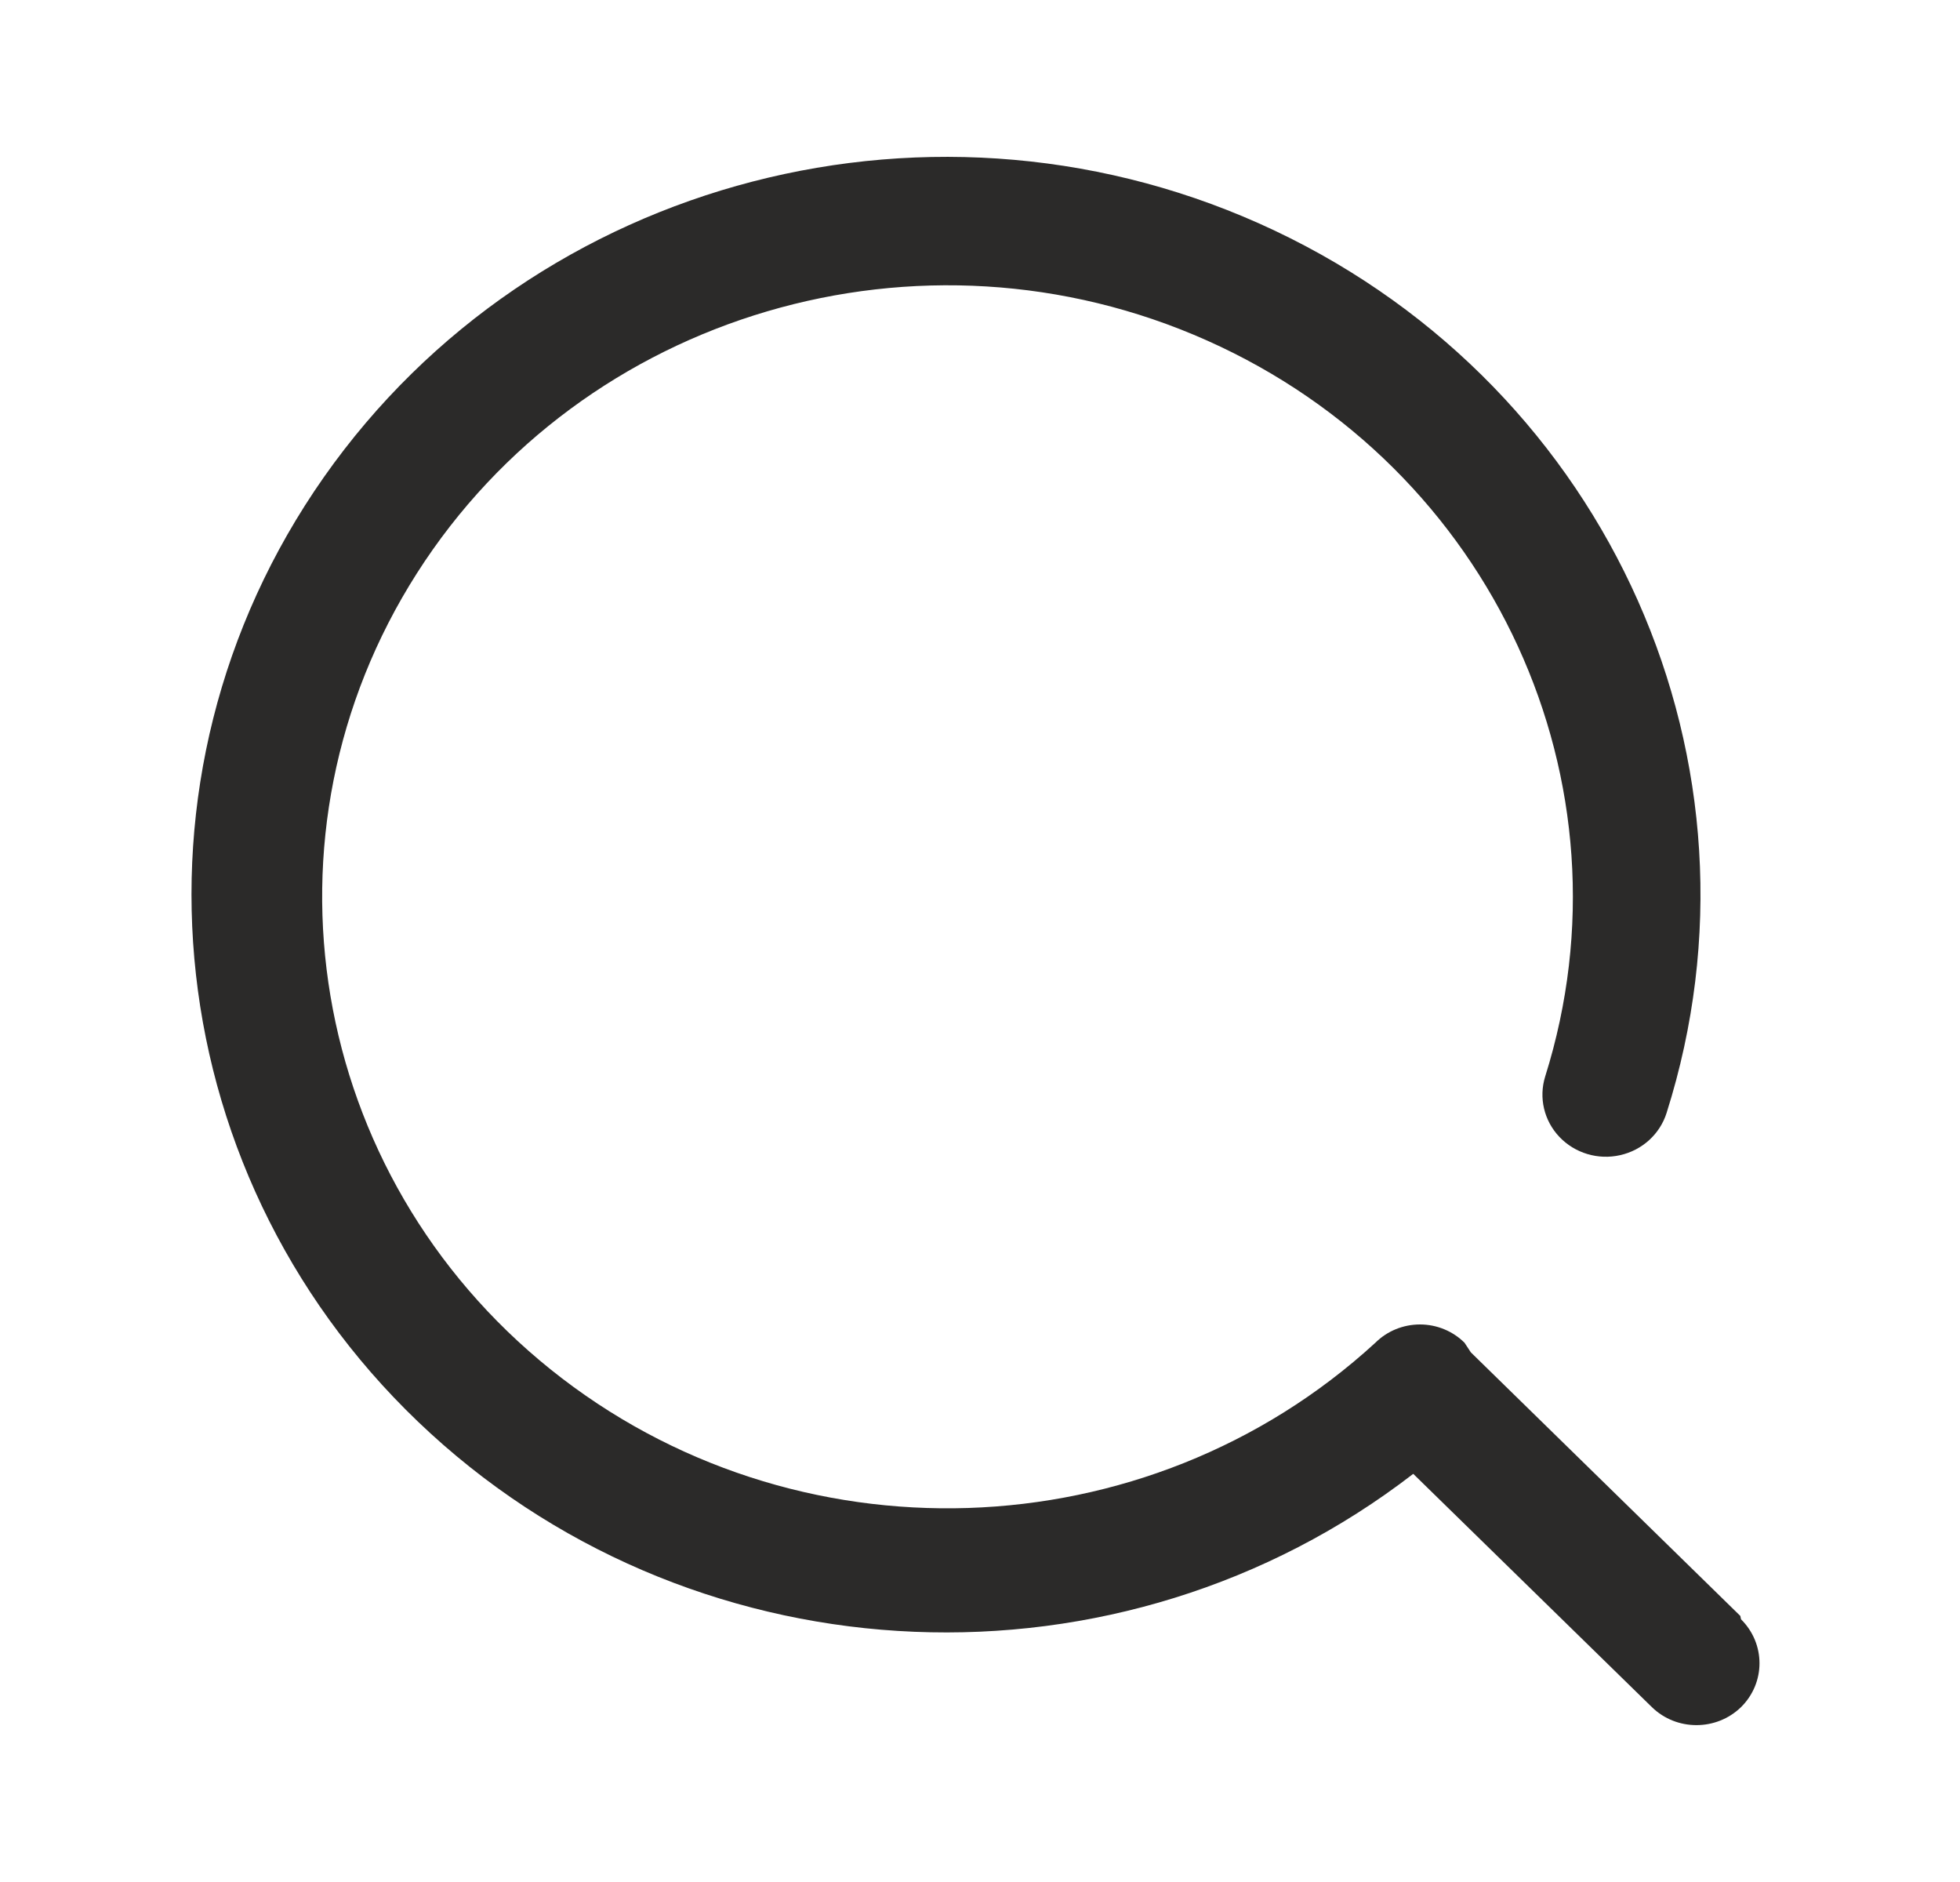
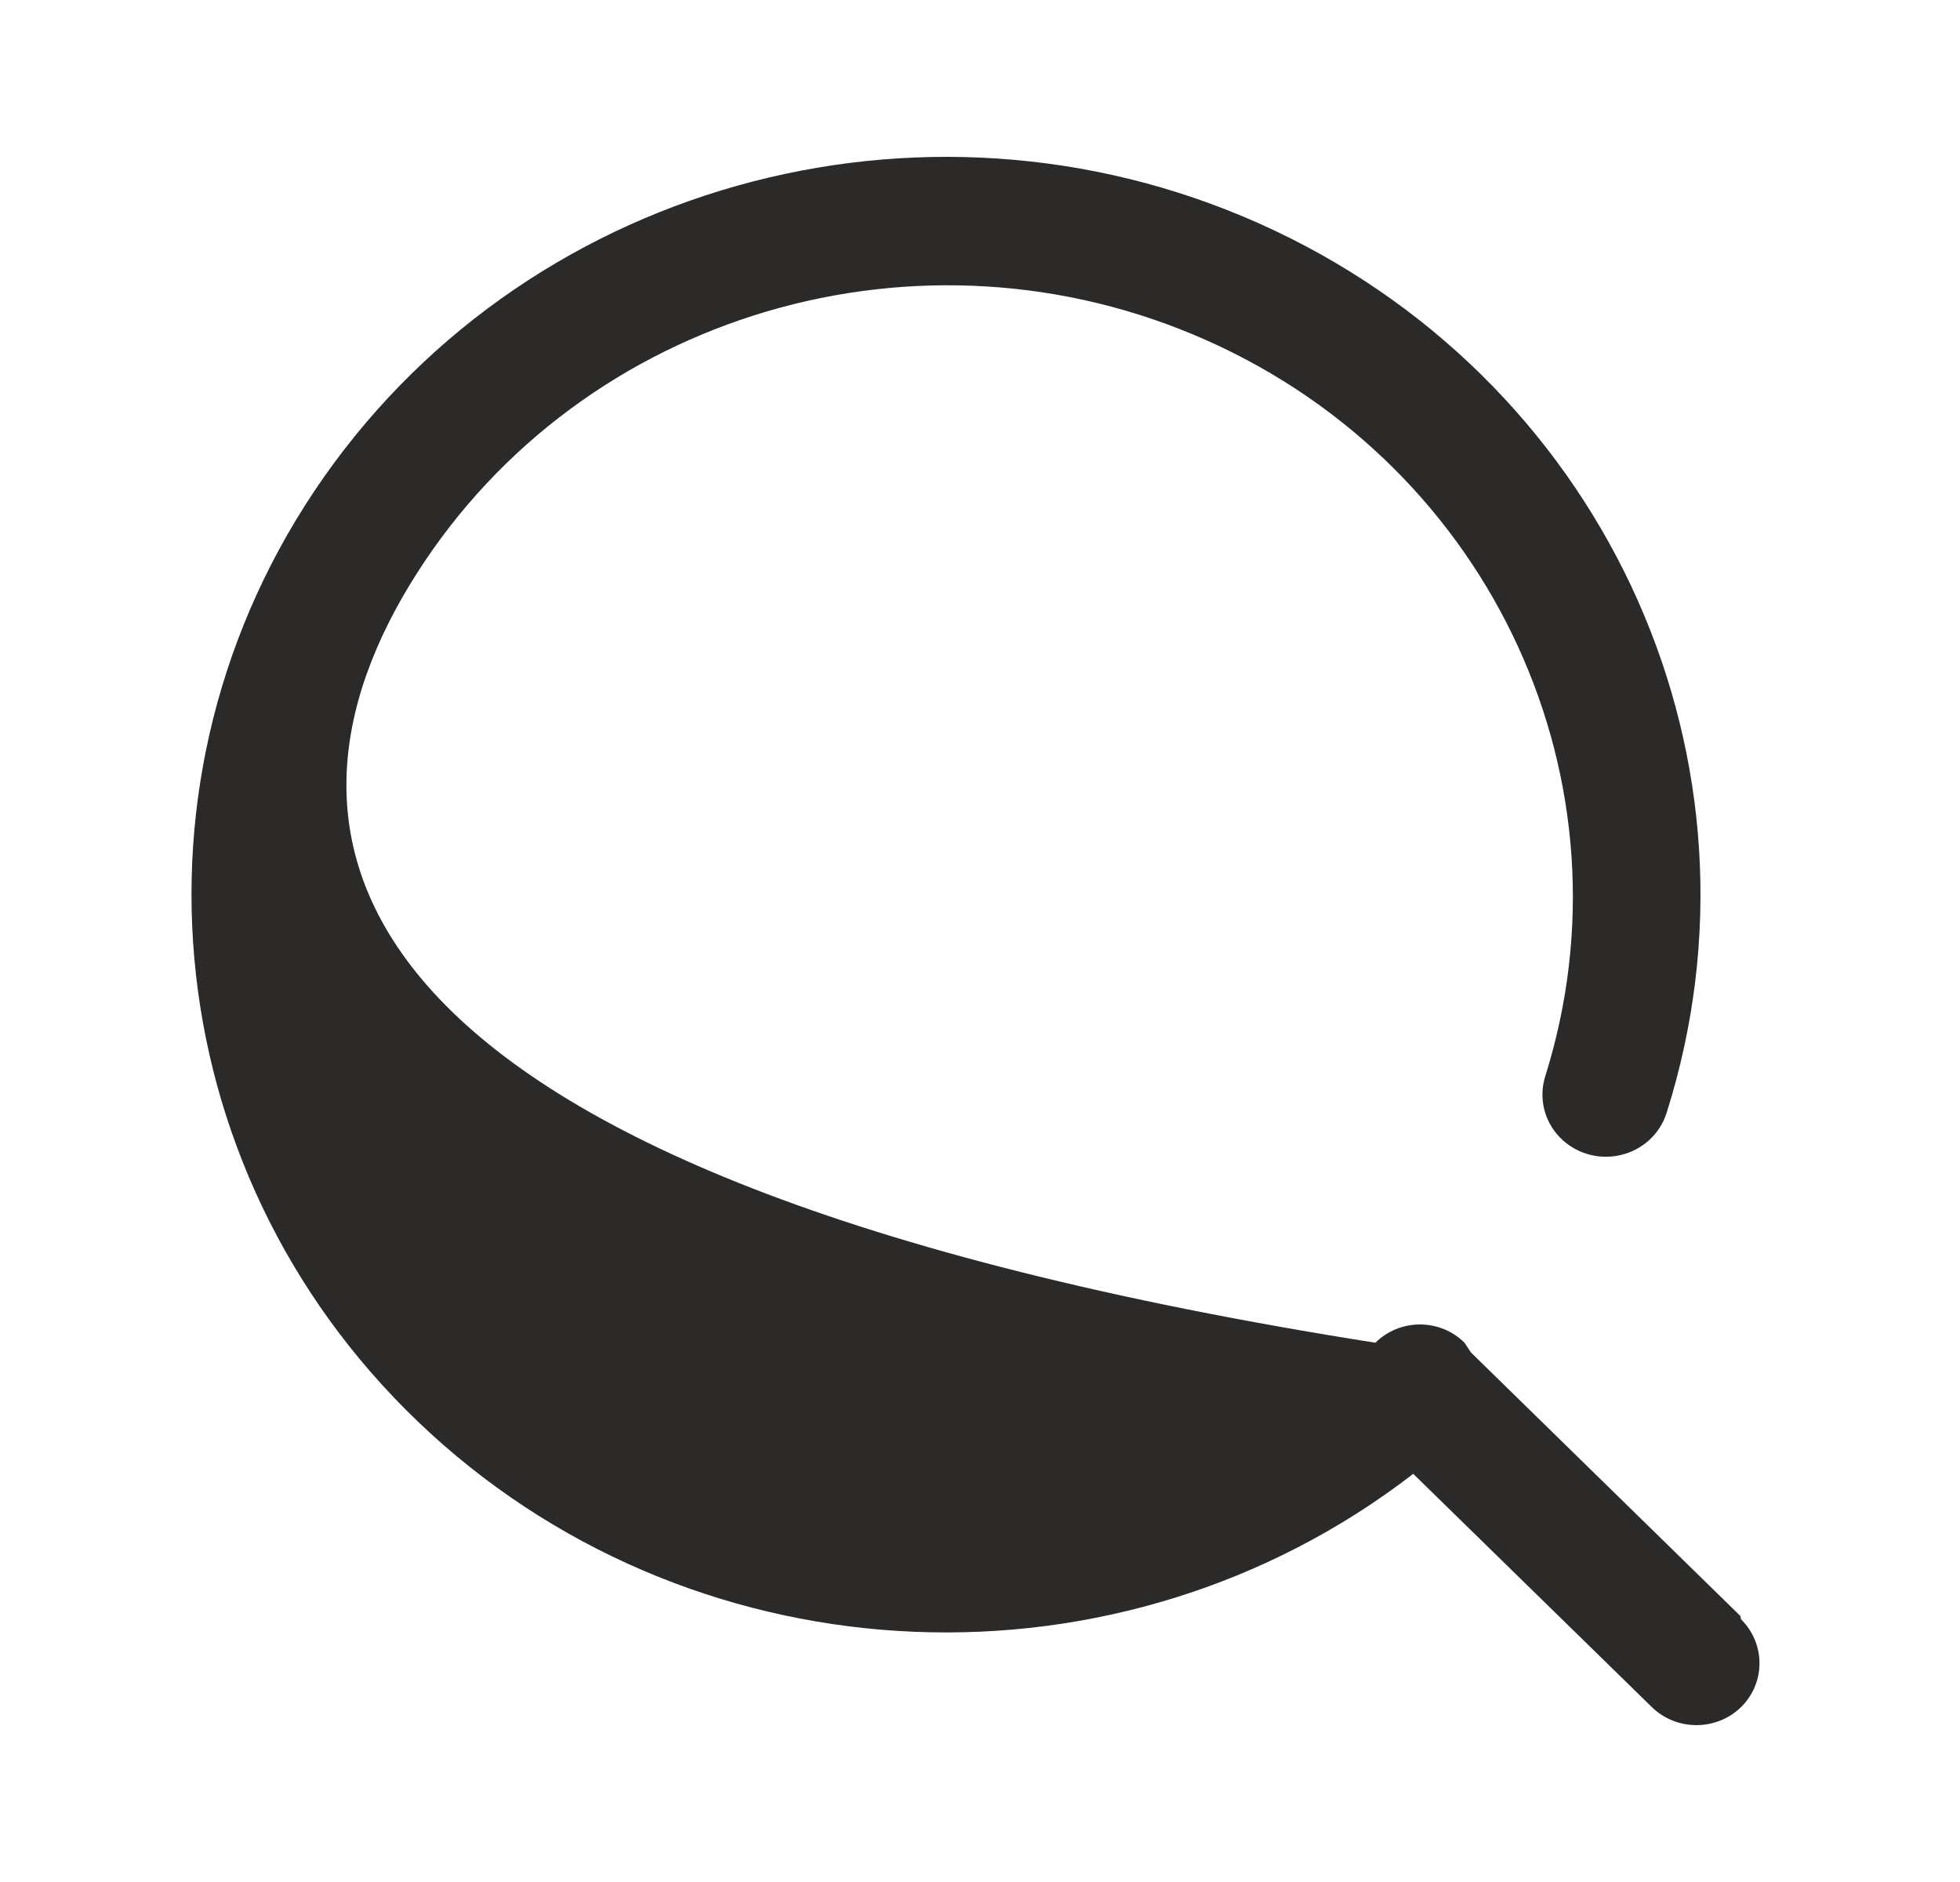
<svg xmlns="http://www.w3.org/2000/svg" width="25" height="24" viewBox="0 0 25 24" fill="none">
-   <path d="M22.198 20.607L18.761 17.246L18.68 17.123C18.53 16.974 18.325 16.89 18.112 16.89C17.898 16.89 17.693 16.974 17.543 17.123C14.622 19.803 10.12 19.949 7.024 17.464C3.928 14.978 3.198 10.633 5.318 7.31C7.438 3.987 11.751 2.717 15.395 4.342C19.04 5.967 20.886 9.984 19.709 13.728C19.625 13.998 19.694 14.292 19.891 14.499C20.088 14.706 20.384 14.795 20.665 14.731C20.947 14.668 21.173 14.462 21.258 14.191C22.665 9.749 20.54 4.968 16.259 2.941C11.977 0.915 6.823 2.251 4.131 6.085C1.44 9.92 2.018 15.102 5.491 18.279C8.965 21.457 14.292 21.676 18.026 18.795L21.07 21.77C21.384 22.076 21.892 22.076 22.207 21.77C22.521 21.46 22.521 20.961 22.207 20.65L22.198 20.607Z" fill="#2B2A29" />
+   <path d="M22.198 20.607L18.761 17.246L18.68 17.123C18.53 16.974 18.325 16.89 18.112 16.89C17.898 16.89 17.693 16.974 17.543 17.123C3.928 14.978 3.198 10.633 5.318 7.31C7.438 3.987 11.751 2.717 15.395 4.342C19.04 5.967 20.886 9.984 19.709 13.728C19.625 13.998 19.694 14.292 19.891 14.499C20.088 14.706 20.384 14.795 20.665 14.731C20.947 14.668 21.173 14.462 21.258 14.191C22.665 9.749 20.54 4.968 16.259 2.941C11.977 0.915 6.823 2.251 4.131 6.085C1.44 9.92 2.018 15.102 5.491 18.279C8.965 21.457 14.292 21.676 18.026 18.795L21.07 21.77C21.384 22.076 21.892 22.076 22.207 21.77C22.521 21.46 22.521 20.961 22.207 20.65L22.198 20.607Z" fill="#2B2A29" />
</svg>